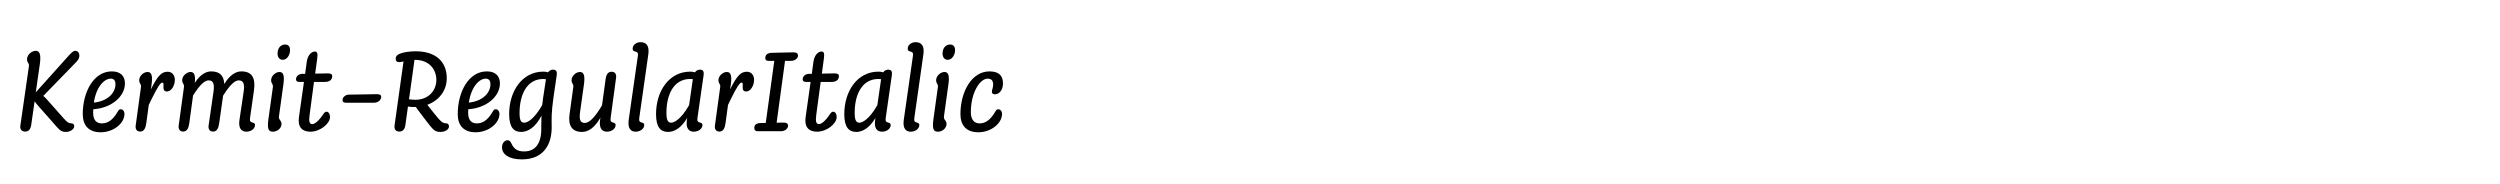
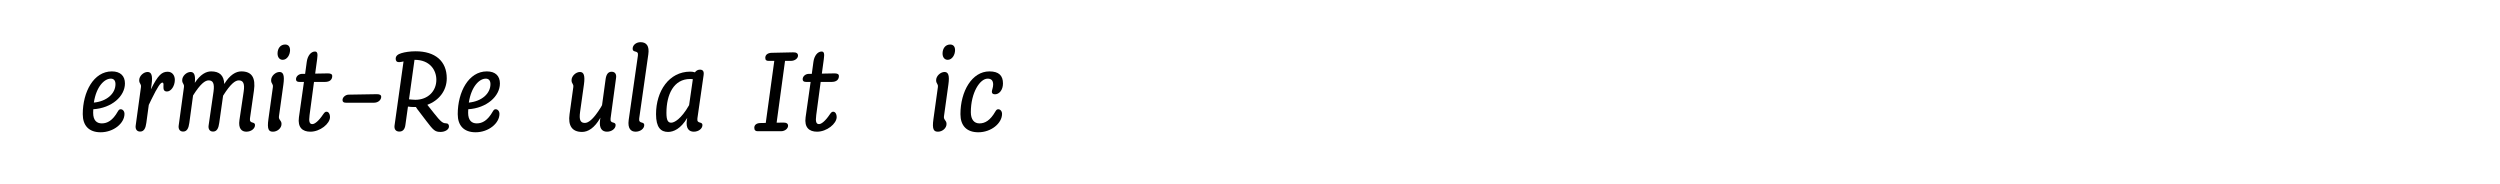
<svg xmlns="http://www.w3.org/2000/svg" id="Layer_1" version="1.1" viewBox="0 0 2225 164">
  <g>
-     <path d="M31.847,45.234c3.432,0,4.784,3.12,3.64,11.544l-3.64,25.377,29.329-32.658c2.496-2.704,4.056-4.264,5.72-4.264,2.392,0,3.744,1.872,3.744,4.16,0,1.664-.416,3.328-2.704,5.72l-29.433,30.265c1.144.832,2.496,2.185,4.264,4.265l10.4,11.752c5.304,6.032,7.072,8.32,9.984,8.32,1.768,0,2.912.832,2.912,2.6,0,2.705-3.536,5.097-7.384,5.097-4.576,0-5.72-1.664-12.896-9.88l-11.128-12.585c-1.872-2.08-3.12-3.64-3.848-4.784l-3.016,21.009c-.624,4.056-2.392,5.929-5.408,5.929s-4.784-1.977-4.264-5.305l7.592-52.626c.52-3.328-1.664-2.912-1.664-6.448,0-3.744,3.952-7.488,7.8-7.488Z" />
    <path d="M89.566,117.724c-10.504,0-15.913-6.031-15.913-16.12,0-19.761,9.672-38.065,25.897-38.065,7.696,0,11.648,4.16,11.648,10.712,0,11.44-11.752,21.945-28.185,22.985-.104,1.04-.104,2.08-.104,3.12,0,6.864,3.224,9.464,7.696,9.464,4.888,0,9.672-2.496,14.249-10.607.936-1.664,1.664-1.977,2.6-1.977,1.664,0,3.328,1.561,3.328,4.16,0,8.32-9.672,16.328-21.217,16.328ZM83.534,91.308c11.648-1.145,19.241-8.113,19.241-16.433,0-3.12-1.456-4.888-4.16-4.888-5.616,0-12.896,6.864-15.081,21.321Z" />
    <path d="M131.372,64.059c3.328,0,4.68,3.016,3.536,11.128l-.624,4.368c6.448-13.104,9.984-15.705,14.977-15.705,4.056,0,6.344,3.328,6.344,7.176,0,5.616-3.432,10.4-6.968,10.4-5.72,0-1.352-7.904-4.16-7.904-1.56,0-4.056,3.432-9.776,15.08-.936,1.977-1.664,3.537-2.288,4.785l-2.184,16.016c-.624,4.576-1.976,7.697-5.512,7.697-3.328,0-4.368-2.705-3.952-5.408l4.68-34.114c.416-3.224-1.56-2.808-1.56-6.24,0-3.64,3.848-7.28,7.488-7.28Z" />
    <path d="M169.644,64.059c3.12,0,4.472,2.704,3.744,9.672,4.888-7.488,9.984-10.192,14.561-10.192,7.488,0,11.336,3.64,11.648,11.232,4.992-8.216,10.4-11.232,15.185-11.232,9.256,0,12.896,5.512,11.232,17.057l-3.536,24.753c-.728,5.408,4.472,2.288,4.472,6.032,0,3.016-3.328,5.824-7.696,5.824-4.16,0-7.28-2.809-6.136-10.4l3.744-25.169c1.144-7.488-.52-10.088-4.368-10.088-3.12,0-7.28,3.016-13.937,13.625l-3.432,24.232c-.624,4.576-1.976,7.697-5.512,7.697-3.328,0-4.368-2.705-3.952-5.408l4.368-30.058c1.04-7.488-.52-10.088-4.368-10.088-3.12,0-7.28,3.016-13.833,13.417l-3.328,24.44c-.624,4.576-1.976,7.697-5.512,7.697-3.328,0-4.368-2.705-3.952-5.408l4.68-34.114c.416-3.224-1.56-2.808-1.56-6.24,0-3.64,3.848-7.28,7.488-7.28Z" />
    <path d="M248.786,64.059c3.328,0,4.576,3.016,3.432,11.128l-3.952,28.393c-.416,3.328,2.288,3.328,2.288,6.761,0,3.849-3.848,6.864-7.592,6.864-3.64,0-5.408-1.768-4.056-11.232l3.952-28.393c.416-3.224-1.56-2.808-1.56-6.24,0-3.64,3.848-7.28,7.488-7.28ZM253.778,39.618c2.912,0,4.368,1.976,4.368,4.992,0,4.16-2.6,8.632-6.552,8.632-2.6,0-4.576-2.08-4.576-5.616,0-4.472,2.496-8.008,6.76-8.008Z" />
    <path d="M268.857,65.723h2.704l1.456-10.712c.728-5.408,3.744-9.152,7.28-9.152,2.288,0,2.6,2.08,1.976,6.656l-1.768,13,11.336-.208c2.6,0,3.848.728,3.848,2.392,0,3.016-2.08,5.2-6.344,5.2h-9.88l-3.952,29.537c-.832,6.136.104,8.009,2.496,8.009,2.08,0,5.616-2.705,9.568-8.633,1.248-1.768,1.872-2.393,3.016-2.393,1.872,0,3.12,2.08,3.12,4.681,0,6.032-8.84,13.104-17.473,13.104-7.072,0-11.44-3.848-10.192-12.793l4.472-31.513h-4.056c-1.872,0-3.016-.624-3.016-2.392,0-2.392,2.184-4.68,5.408-4.784Z" />
    <path d="M310.25,84.236l25.169-.416c2.6,0,3.848.728,3.848,2.392,0,2.601-2.6,5.2-6.344,5.2h-25.065c-1.872,0-3.016-.624-3.016-2.393,0-2.703,3.016-4.783,5.408-4.783Z" />
    <path d="M357.257,47.314c3.016-.936,7.592-1.664,12.688-1.664,17.369,0,27.665,8.736,27.665,24.025,0,11.232-7.176,19.865-17.265,23.609l.208.312,6.032,7.593c5.512,6.968,7.488,8.528,10.088,8.528,2.184,0,2.912,1.248,2.912,2.809,0,2.912-3.744,4.888-7.384,4.888-4.992,0-6.344-1.248-12.896-9.88l-5.928-7.801c-1.456-1.977-2.6-3.225-3.224-4.473h-1.248c-2.184,0-4.16-.104-5.824-.416l-2.288,16.329c-.52,4.056-2.392,5.929-5.408,5.929s-4.68-1.977-4.264-5.305l8.008-57.098c-1.56.312-2.912.624-4.056.624-2.08,0-2.912-1.248-2.912-3.016,0-2.704,2.08-4.056,5.096-4.992ZM368.905,53.242l-4.888,35.154c1.664.104,3.64.416,5.616.416,11.232,0,18.721-7.697,18.721-17.785,0-8.632-5.72-17.785-19.345-17.785h-.104Z" />
    <path d="M423.297,117.724c-10.504,0-15.913-6.031-15.913-16.12,0-19.761,9.672-38.065,25.897-38.065,7.696,0,11.648,4.16,11.648,10.712,0,11.44-11.752,21.945-28.185,22.985-.104,1.04-.104,2.08-.104,3.12,0,6.864,3.224,9.464,7.696,9.464,4.888,0,9.672-2.496,14.249-10.607.936-1.664,1.664-1.977,2.6-1.977,1.664,0,3.328,1.561,3.328,4.16,0,8.32-9.672,16.328-21.217,16.328ZM417.265,91.308c11.648-1.145,19.241-8.113,19.241-16.433,0-3.12-1.456-4.888-4.16-4.888-5.616,0-12.896,6.864-15.081,21.321Z" />
-     <path d="M495.472,66.971l-2.808,19.241c-2.184,15.185-1.664,19.657-1.664,27.249,0,13.729-6.136,28.393-26.521,28.393-11.648,0-17.681-4.472-17.681-10.816,0-3.848,2.496-6.24,4.992-6.24,1.664,0,2.496,1.145,3.432,3.017,2.184,4.784,5.408,6.968,11.232,6.968,13,0,15.289-11.752,15.289-19.553,0-3.432,0-7.695.208-12.271-5.928,11.336-12.896,14.456-18.097,14.456-6.448,0-10.712-3.952-10.712-15.809,0-20.489,11.544-37.857,30.473-37.857,1.456,0,2.912.208,4.16.624,1.04-1.56,2.704-2.392,4.472-2.392,2.704,0,3.744,1.664,3.224,4.992ZM466.663,109.197c2.6,0,8.736-3.017,15.913-15.705.208-1.977.416-4.057.728-5.928l2.6-17.057c-.624-.104-1.456-.208-2.392-.208-14.665,0-21.113,13.937-21.113,30.473,0,6.552,1.456,8.425,4.264,8.425Z" />
    <path d="M516.167,64.059c3.328,0,4.68,3.016,3.536,11.128l-3.432,24.441c-1.04,7.488.52,9.775,4.264,9.775,2.704,0,7.072-2.287,14.249-13.936.416-.729.728-1.248,1.04-1.873l3.12-22.776c.52-4.16,1.976-6.968,5.408-6.968s4.368,2.704,3.952,5.408l-4.888,36.089c-.728,5.408,4.472,2.288,4.472,6.032,0,3.016-3.328,5.824-7.696,5.824-4.16,0-7.176-2.809-6.136-10.4l.312-2.08c-5.304,9.36-11.128,12.688-16.329,12.688-8.944,0-12.584-5.616-11.128-15.809l3.328-24.025c.416-3.224-1.56-2.808-1.56-6.24,0-3.64,3.848-7.28,7.488-7.28Z" />
    <path d="M570.038,37.538c5.408,0,8.008,3.432,6.968,10.816l-8.112,56.994c-.728,5.408,4.472,2.288,4.472,6.032,0,3.016-3.328,5.824-7.696,5.824-4.16,0-7.176-2.809-6.136-10.4l8.216-57.41c.728-5.304-4.68-1.872-4.68-6.136,0-3.12,3.12-5.72,6.968-5.72Z" />
    <path d="M626.199,66.971l-5.512,38.377c-.728,5.408,4.472,2.288,4.472,6.032,0,3.016-3.328,5.824-7.696,5.824-4.16,0-7.28-2.809-6.136-10.4l.312-1.872c-5.72,9.673-12.168,12.48-17.057,12.48-6.448,0-10.712-3.952-10.712-15.809,0-20.489,11.544-37.857,30.473-37.857,1.456,0,2.912.208,4.16.624,1.04-1.56,2.704-2.392,4.472-2.392,2.704,0,3.744,1.664,3.224,4.992ZM597.39,109.197c2.6,0,8.736-3.017,15.913-15.602l3.328-23.088c-.624-.104-1.352-.208-2.392-.208-14.665,0-21.113,13.833-21.113,30.162,0,6.76,1.456,8.736,4.264,8.736Z" />
-     <path d="M646.893,64.059c3.328,0,4.68,3.016,3.536,11.128l-.624,4.368c6.448-13.104,9.984-15.705,14.977-15.705,4.056,0,6.344,3.328,6.344,7.176,0,5.616-3.432,10.4-6.968,10.4-5.72,0-1.352-7.904-4.16-7.904-1.56,0-4.056,3.432-9.776,15.08-.936,1.977-1.664,3.537-2.288,4.785l-2.184,16.016c-.624,4.576-1.976,7.697-5.512,7.697-3.328,0-4.368-2.705-3.952-5.408l4.68-34.114c.416-3.224-1.56-2.808-1.56-6.24,0-3.64,3.848-7.28,7.488-7.28Z" />
    <path d="M676.532,109.508l4.992-.104,7.592-55.226h-4.992c-1.872,0-3.016-.52-3.016-2.704,0-2.704,2.184-4.368,5.616-4.472l19.137-.416c2.912-.104,4.368.936,4.368,2.912,0,2.288-2.6,4.68-6.344,4.68h-5.2l-7.488,55.019,5.824-.104c2.912-.104,4.368.937,4.368,2.808,0,2.393-2.6,4.889-6.344,4.889h-20.697c-1.872,0-3.016-.832-3.016-3.12,0-2.496,1.976-4.056,5.2-4.16Z" />
    <path d="M719.795,65.723h2.704l1.456-10.712c.728-5.408,3.744-9.152,7.28-9.152,2.288,0,2.6,2.08,1.976,6.656l-1.768,13,11.336-.208c2.6,0,3.848.728,3.848,2.392,0,3.016-2.08,5.2-6.344,5.2h-9.88l-3.952,29.537c-.832,6.136.104,8.009,2.496,8.009,2.08,0,5.616-2.705,9.568-8.633,1.248-1.768,1.872-2.393,3.016-2.393,1.872,0,3.12,2.08,3.12,4.681,0,6.032-8.84,13.104-17.473,13.104-7.072,0-11.44-3.848-10.192-12.793l4.472-31.513h-4.056c-1.872,0-3.016-.624-3.016-2.392,0-2.392,2.184-4.68,5.408-4.784Z" />
-     <path d="M793.741,66.971l-5.512,38.377c-.728,5.408,4.472,2.288,4.472,6.032,0,3.016-3.328,5.824-7.696,5.824-4.16,0-7.28-2.809-6.136-10.4l.312-1.872c-5.72,9.673-12.168,12.48-17.057,12.48-6.448,0-10.712-3.952-10.712-15.809,0-20.489,11.544-37.857,30.473-37.857,1.456,0,2.912.208,4.16.624,1.04-1.56,2.704-2.392,4.472-2.392,2.704,0,3.744,1.664,3.224,4.992ZM764.932,109.197c2.6,0,8.736-3.017,15.913-15.602l3.328-23.088c-.624-.104-1.352-.208-2.392-.208-14.665,0-21.113,13.833-21.113,30.162,0,6.76,1.456,8.736,4.264,8.736Z" />
-     <path d="M814.852,37.538c5.408,0,8.008,3.432,6.968,10.816l-8.112,56.994c-.728,5.408,4.472,2.288,4.472,6.032,0,3.016-3.328,5.824-7.696,5.824-4.16,0-7.176-2.809-6.136-10.4l8.216-57.41c.728-5.304-4.68-1.872-4.68-6.136,0-3.12,3.12-5.72,6.968-5.72Z" />
    <path d="M840.644,64.059c3.328,0,4.576,3.016,3.432,11.128l-3.952,28.393c-.416,3.328,2.288,3.328,2.288,6.761,0,3.849-3.848,6.864-7.592,6.864-3.64,0-5.408-1.768-4.056-11.232l3.952-28.393c.416-3.224-1.56-2.808-1.56-6.24,0-3.64,3.848-7.28,7.488-7.28ZM845.636,39.618c2.912,0,4.368,1.976,4.368,4.992,0,4.16-2.6,8.632-6.552,8.632-2.6,0-4.576-2.08-4.576-5.616,0-4.472,2.496-8.008,6.76-8.008Z" />
    <path d="M882.764,81.635c0-1.56,1.144-3.744,1.144-6.344,0-3.432-1.456-5.304-4.888-5.304-6.864,0-14.977,12.376-14.977,29.849,0,6.656,3.016,9.984,7.696,9.984,4.888,0,9.568-2.6,14.145-10.607.936-1.664,1.664-1.977,2.6-1.977,1.664,0,3.328,1.561,3.328,4.16,0,8.32-9.672,16.328-21.113,16.328-10.504,0-15.913-6.031-15.913-16.12,0-20.385,10.296-38.065,25.793-38.065,8.528,0,12.064,3.848,12.064,10.712,0,5.824-3.328,9.672-7.072,9.672-2.08,0-2.808-.936-2.808-2.288Z" />
  </g>
  <rect width="2225" height="164" fill="none" />
</svg>